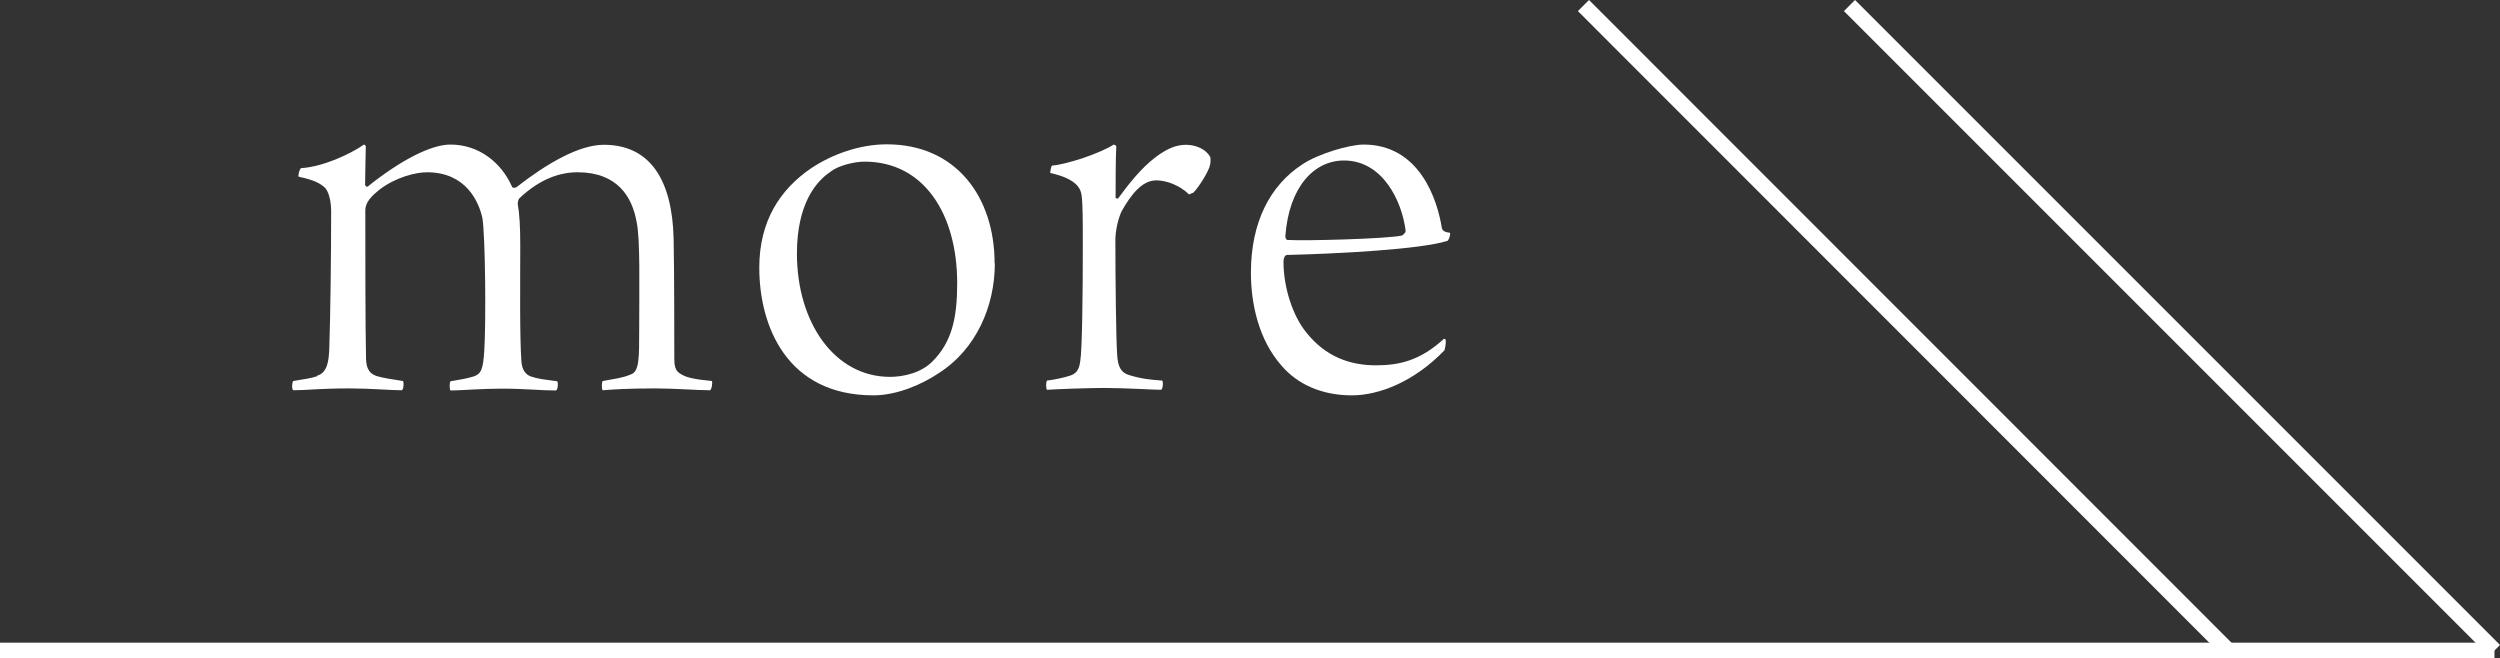
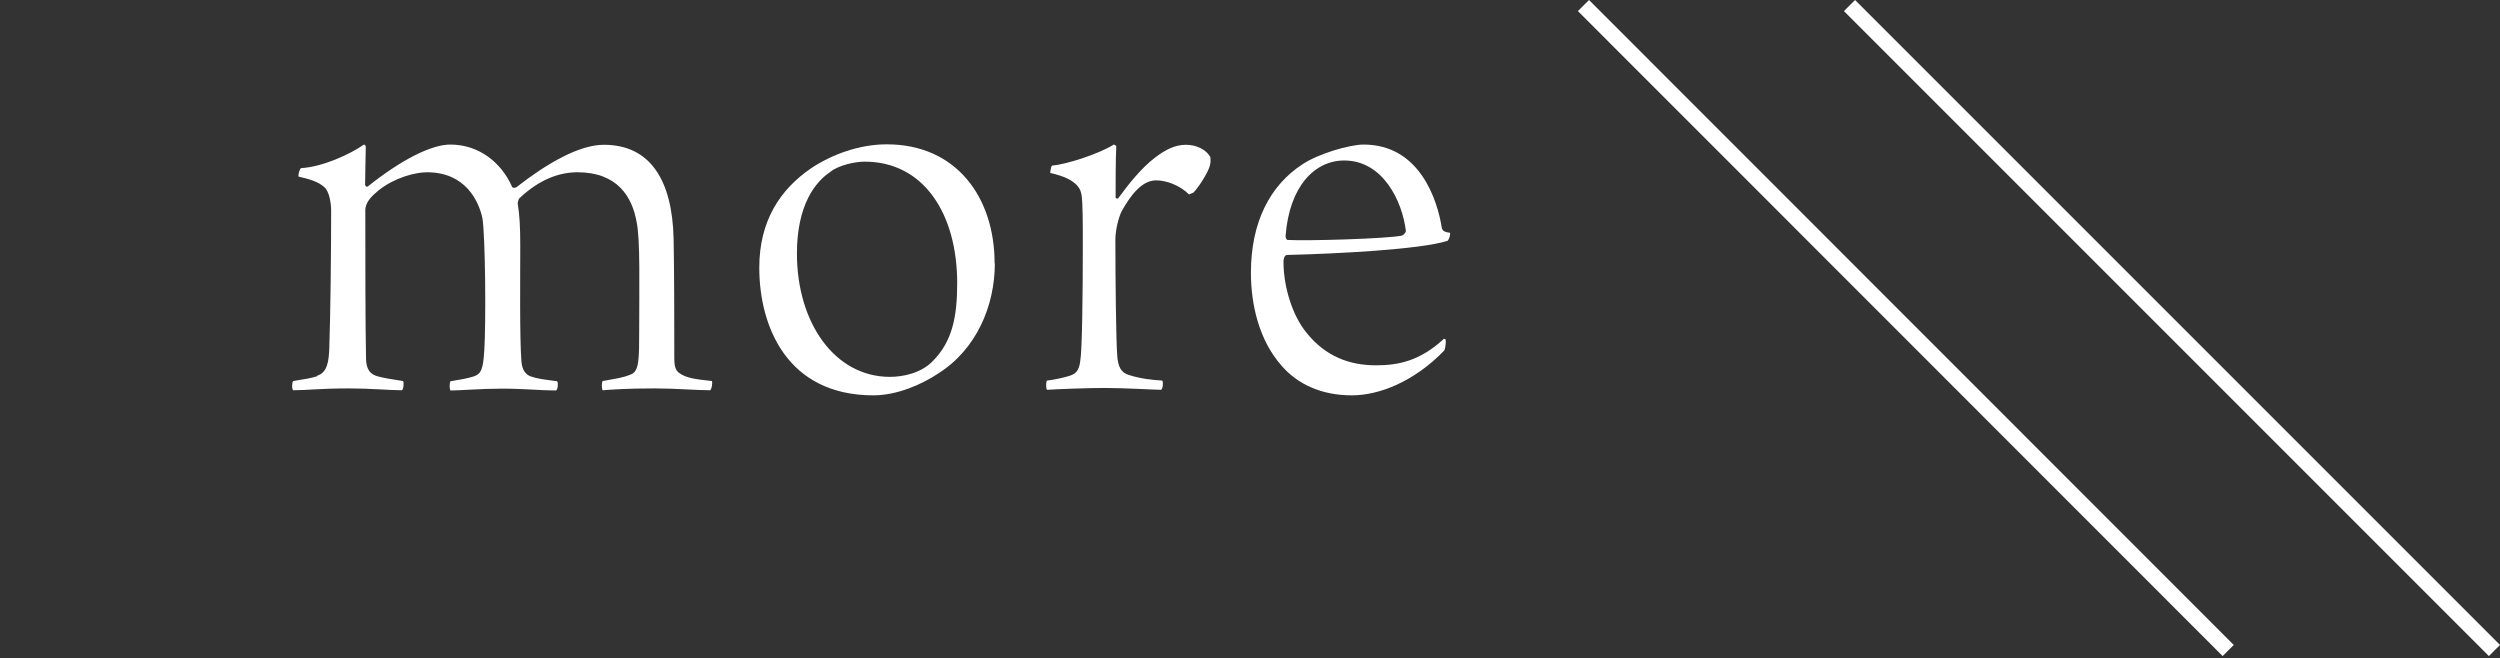
<svg xmlns="http://www.w3.org/2000/svg" id="_イヤー_1" viewBox="0 0 108.26 28.51">
  <rect x="0" y="0" width="108.26" height="28.51" fill="#333333" stroke="none" />
  <defs>
    <style>.cls-1{fill:#fff;}.cls-2{fill:none;stroke:#fff;stroke-miterlimit:10;stroke-width:.68px;}</style>
  </defs>
  <g>
    <path class="cls-1" d="M13.73,16.27c.45-.13,.51-.64,.53-1.2,.05-1.5,.08-4.06,.08-5.95,0-.16-.03-.69-.24-.96-.29-.32-.83-.43-1.17-.51-.03-.08,.05-.35,.11-.37,.93-.05,2.14-.61,2.72-1.02,.03,0,.08,.05,.08,.08,0,.19-.03,1.26-.03,1.66,0,.05,.08,.11,.11,.08,1.44-1.15,2.75-1.82,3.58-1.82,1.26,0,2.22,.8,2.67,1.82,.03,.08,.16,.05,.19,.03,1.33-1.04,2.72-1.84,3.79-1.84,2,0,2.96,1.52,3.02,4.06,.03,1.42,.03,4.11,.03,5.18,0,.29,.03,.51,.21,.64,.29,.21,.64,.27,1.42,.35,.03,.05,0,.35-.08,.4-.56,0-1.52-.08-2.38-.08-1.26,0-1.87,.05-2.27,.08-.05-.05-.05-.35,0-.4,.59-.11,.85-.13,1.23-.29,.35-.13,.35-.69,.35-1.92,0-1.82,.05-3.93-.11-4.67-.19-1.09-.83-2.16-2.56-2.16-.77,0-1.63,.29-2.51,1.12-.05,.03-.08,.19-.08,.24,.08,.48,.11,1.01,.11,1.82,0,1.42-.03,3.95,.05,5.02,.03,.37,.19,.56,.4,.64,.32,.11,.56,.13,1.15,.21,.05,.08,.03,.35-.05,.4-.67,0-1.34-.08-2.35-.08-.88,0-1.82,.08-2.22,.08-.05-.05-.05-.35,0-.4,.48-.08,.67-.11,1.01-.21,.32-.11,.4-.32,.45-1.09,.08-1.2,.05-4.99-.08-5.77-.16-.72-.72-1.98-2.4-1.98-.48,0-1.36,.21-2.08,.77-.29,.24-.59,.51-.59,.88,0,1.68,0,5.07,.03,6.33,0,.37,.05,.72,.48,.85,.27,.08,.61,.13,1.12,.21,.05,.05,.03,.37-.05,.4-.51,0-1.36-.08-2.27-.08-1.28,0-1.84,.08-2.43,.08-.08-.05-.05-.37,0-.4,.51-.08,.8-.13,1.04-.21Z" />
    <path class="cls-1" d="M43.08,11.41c0,1.84-.8,3.71-2.43,4.75-.67,.45-1.76,.96-2.83,.96-3.74,0-4.94-2.99-4.94-5.53,0-2.03,.91-3.39,2.24-4.3,.91-.61,2.11-1.04,3.28-1.04,3.02,0,4.67,2.3,4.67,5.15Zm-7.1-3.98c-.67,.43-1.47,1.44-1.47,3.55,0,2.99,1.63,5.34,4.03,5.34,.56,0,1.34-.16,1.84-.67,.85-.85,1.07-1.9,1.07-3.39,0-2.99-1.44-5.26-4.01-5.26-.43,0-1.12,.16-1.47,.43Z" />
    <path class="cls-1" d="M52.4,6.77c.03,.05,.03,.27,0,.37-.05,.27-.48,.96-.72,1.2l-.19,.08c-.4-.4-.99-.61-1.42-.61-.61,0-1.09,.61-1.5,1.34-.13,.27-.27,.8-.27,1.25,0,1.58,.03,4.41,.08,4.99,.03,.48,.16,.75,.51,.85,.51,.16,.96,.21,1.44,.24,.05,.08,.03,.35-.05,.4-.27,0-1.58-.08-2.46-.08-.69,0-2.06,.05-2.48,.08-.05-.05-.05-.35,0-.4,.29-.03,.75-.13,.99-.21s.4-.21,.45-.64c.08-.43,.11-2.86,.11-4.91,0-1.07,0-1.9-.05-2.24-.03-.24-.13-.72-1.36-.99,0-.05,.03-.29,.08-.32,.64-.05,2.08-.53,2.67-.91,.03,0,.11,.05,.11,.08-.03,.51-.03,1.68-.03,2.22,0,.03,.08,.05,.11,.03,.45-.61,.99-1.31,1.63-1.79,.43-.32,.83-.53,1.31-.53,.43,0,.85,.19,1.04,.51Z" />
-     <path class="cls-1" d="M62.6,14.72c.03,.13-.03,.4-.05,.45-1.31,1.36-2.83,1.95-4.01,1.95-1.31,0-2.35-.48-3.04-1.28-.99-1.12-1.33-2.67-1.33-4.03,0-2.19,.83-3.79,2.24-4.7,.67-.45,2.03-.85,2.64-.85,2.43,0,3.2,2.4,3.39,3.63,.03,.08,.08,.16,.35,.19,.03,.08-.05,.32-.11,.35-1.15,.37-4.78,.56-6.94,.61-.11,0-.16,.16-.16,.29,0,1.12,.4,2.35,.99,3.07,.83,1.04,1.87,1.42,3.02,1.42,1.01,0,1.92-.21,2.94-1.15,.03,0,.08,.03,.08,.05Zm-6.94-4.49c0,.08,.05,.16,.08,.16,.8,.05,4.35-.05,4.97-.19,.05-.03,.16-.11,.16-.21-.16-1.28-.99-3.04-2.67-3.04-1.28,0-2.38,1.12-2.54,3.28Z" />
+     <path class="cls-1" d="M62.6,14.72c.03,.13-.03,.4-.05,.45-1.31,1.36-2.83,1.95-4.01,1.95-1.31,0-2.35-.48-3.04-1.28-.99-1.12-1.33-2.67-1.33-4.03,0-2.19,.83-3.79,2.24-4.7,.67-.45,2.03-.85,2.64-.85,2.43,0,3.2,2.4,3.39,3.63,.03,.08,.08,.16,.35,.19,.03,.08-.05,.32-.11,.35-1.15,.37-4.78,.56-6.94,.61-.11,0-.16,.16-.16,.29,0,1.12,.4,2.35,.99,3.07,.83,1.04,1.87,1.42,3.02,1.42,1.01,0,1.92-.21,2.94-1.15,.03,0,.08,.03,.08,.05m-6.94-4.49c0,.08,.05,.16,.08,.16,.8,.05,4.35-.05,4.97-.19,.05-.03,.16-.11,.16-.21-.16-1.28-.99-3.04-2.67-3.04-1.28,0-2.38,1.12-2.54,3.28Z" />
  </g>
-   <line class="cls-2" x1="108.02" y1="28.17" y2="28.17" />
  <line class="cls-2" x1="80.09" y1=".24" x2="108.02" y2="28.17" />
  <line class="cls-2" x1="68.57" y1=".24" x2="96.49" y2="28.17" />
</svg>